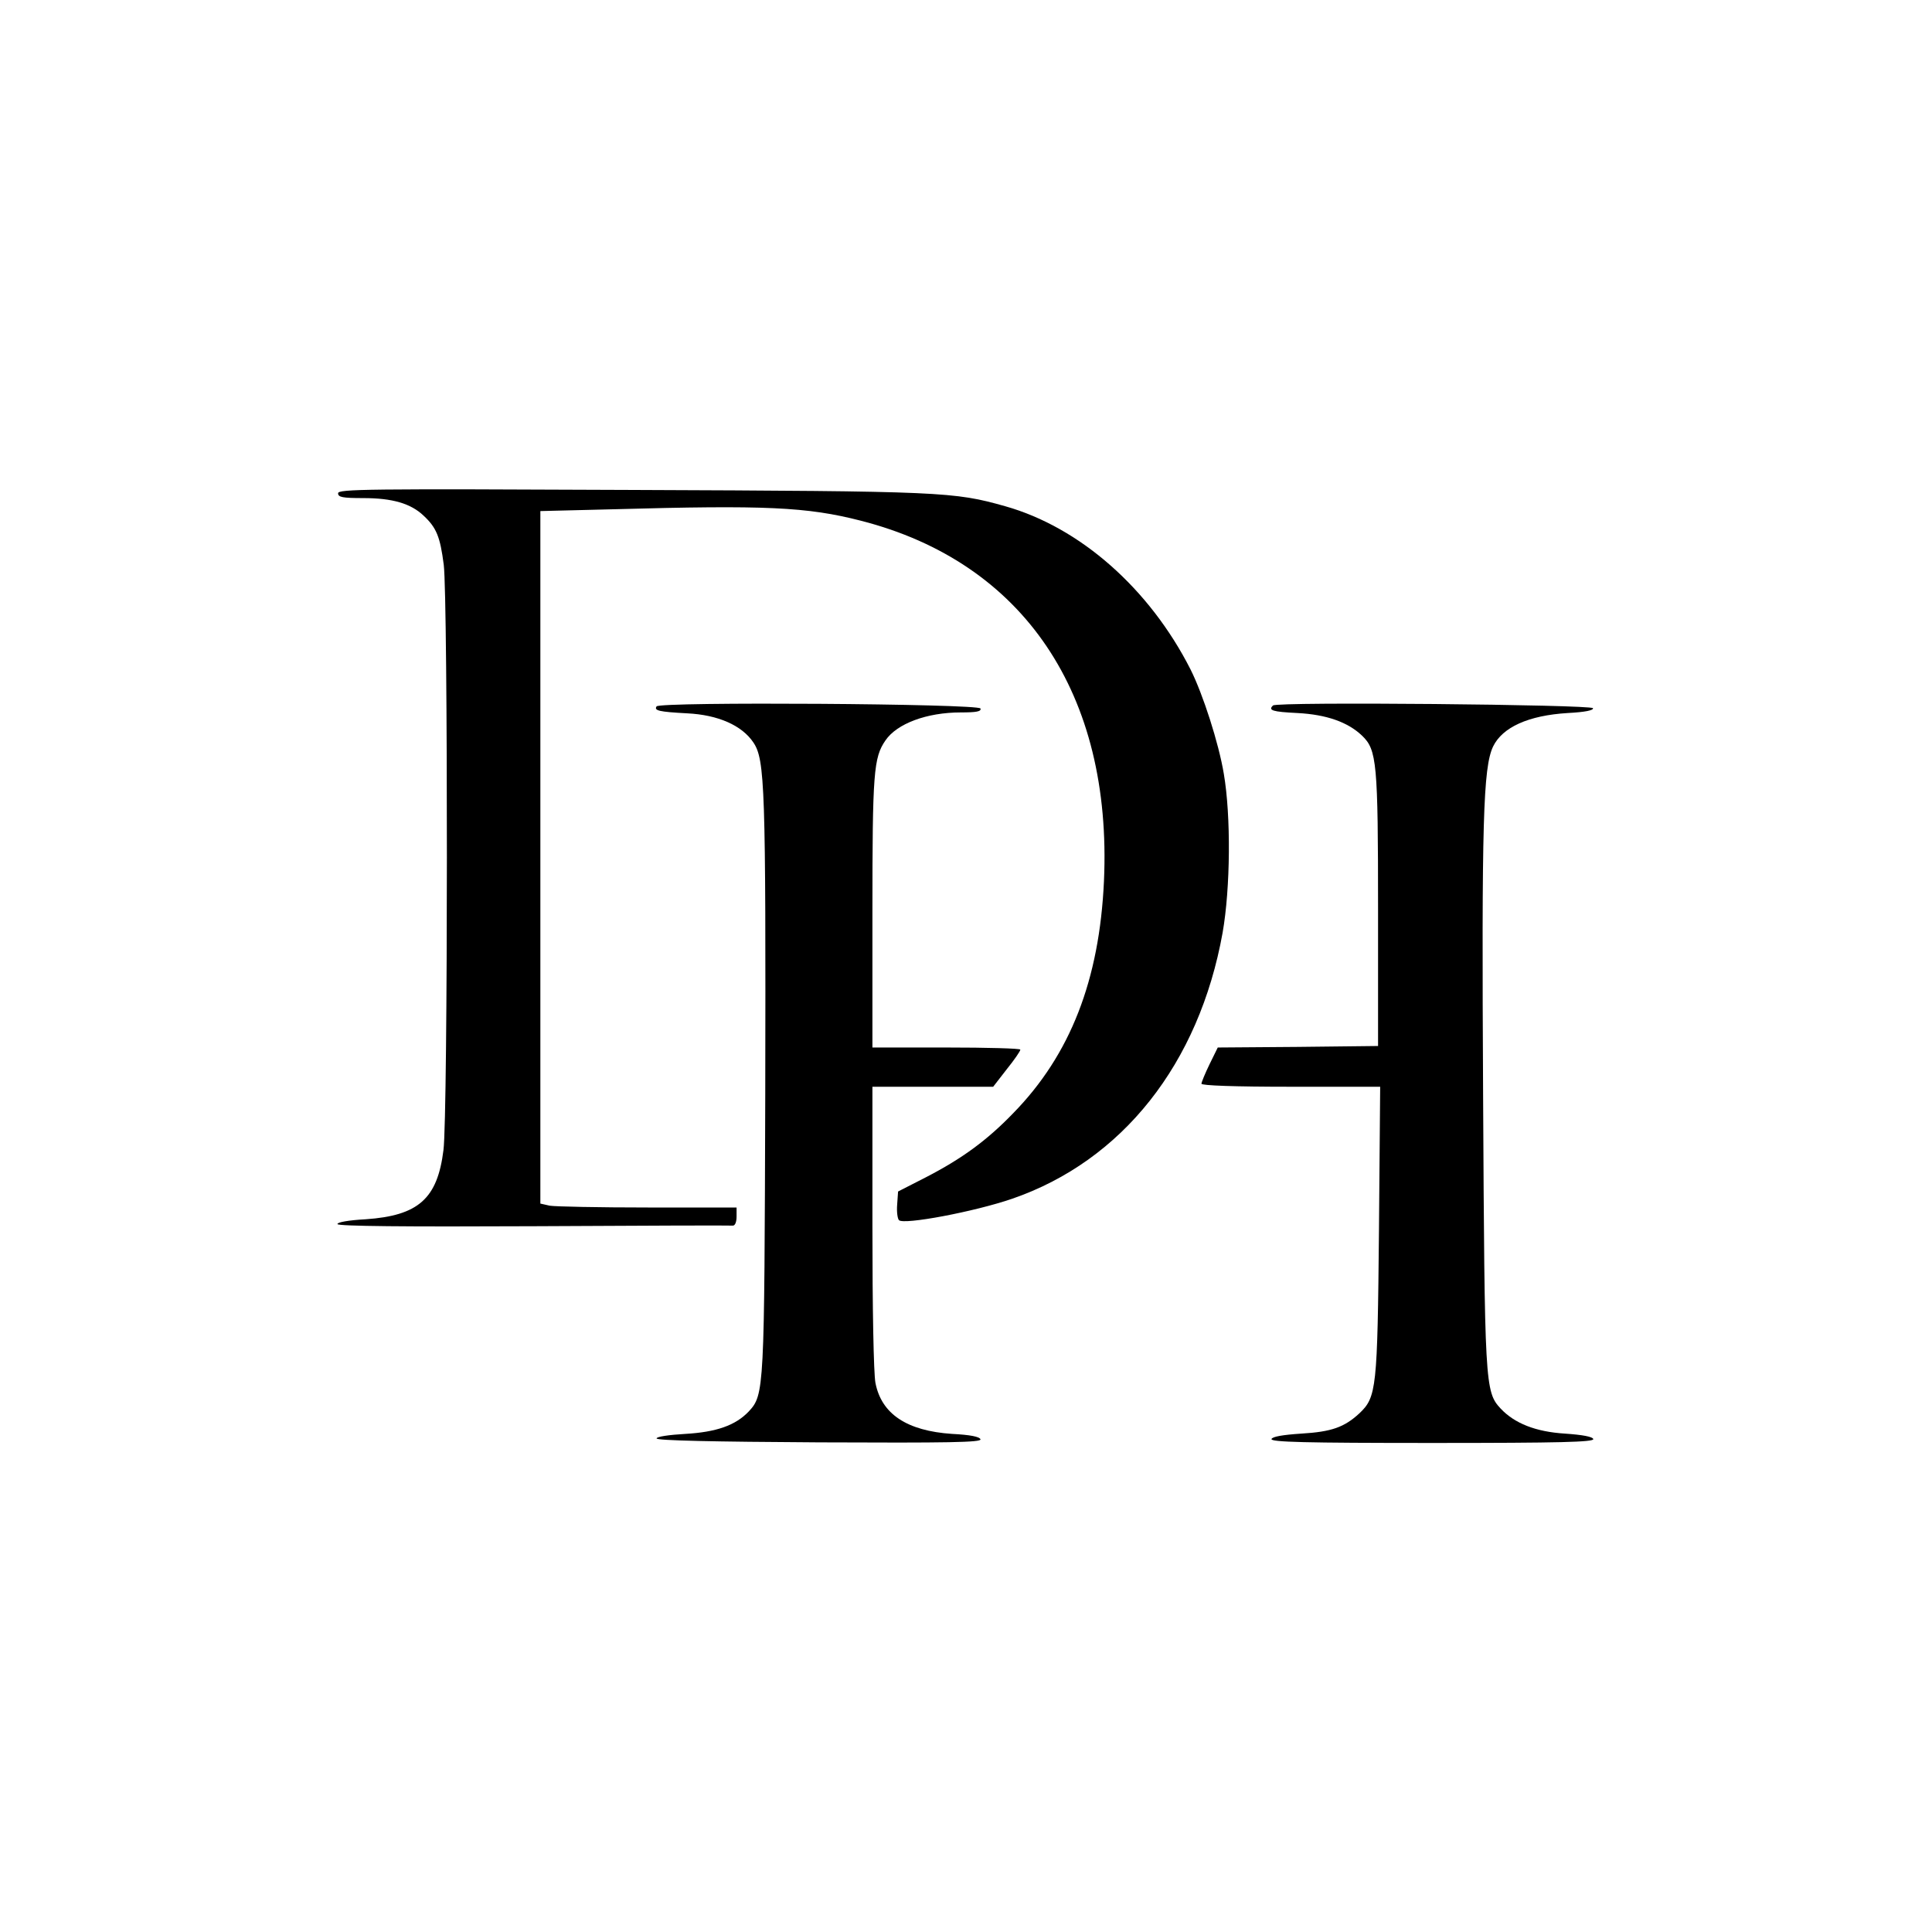
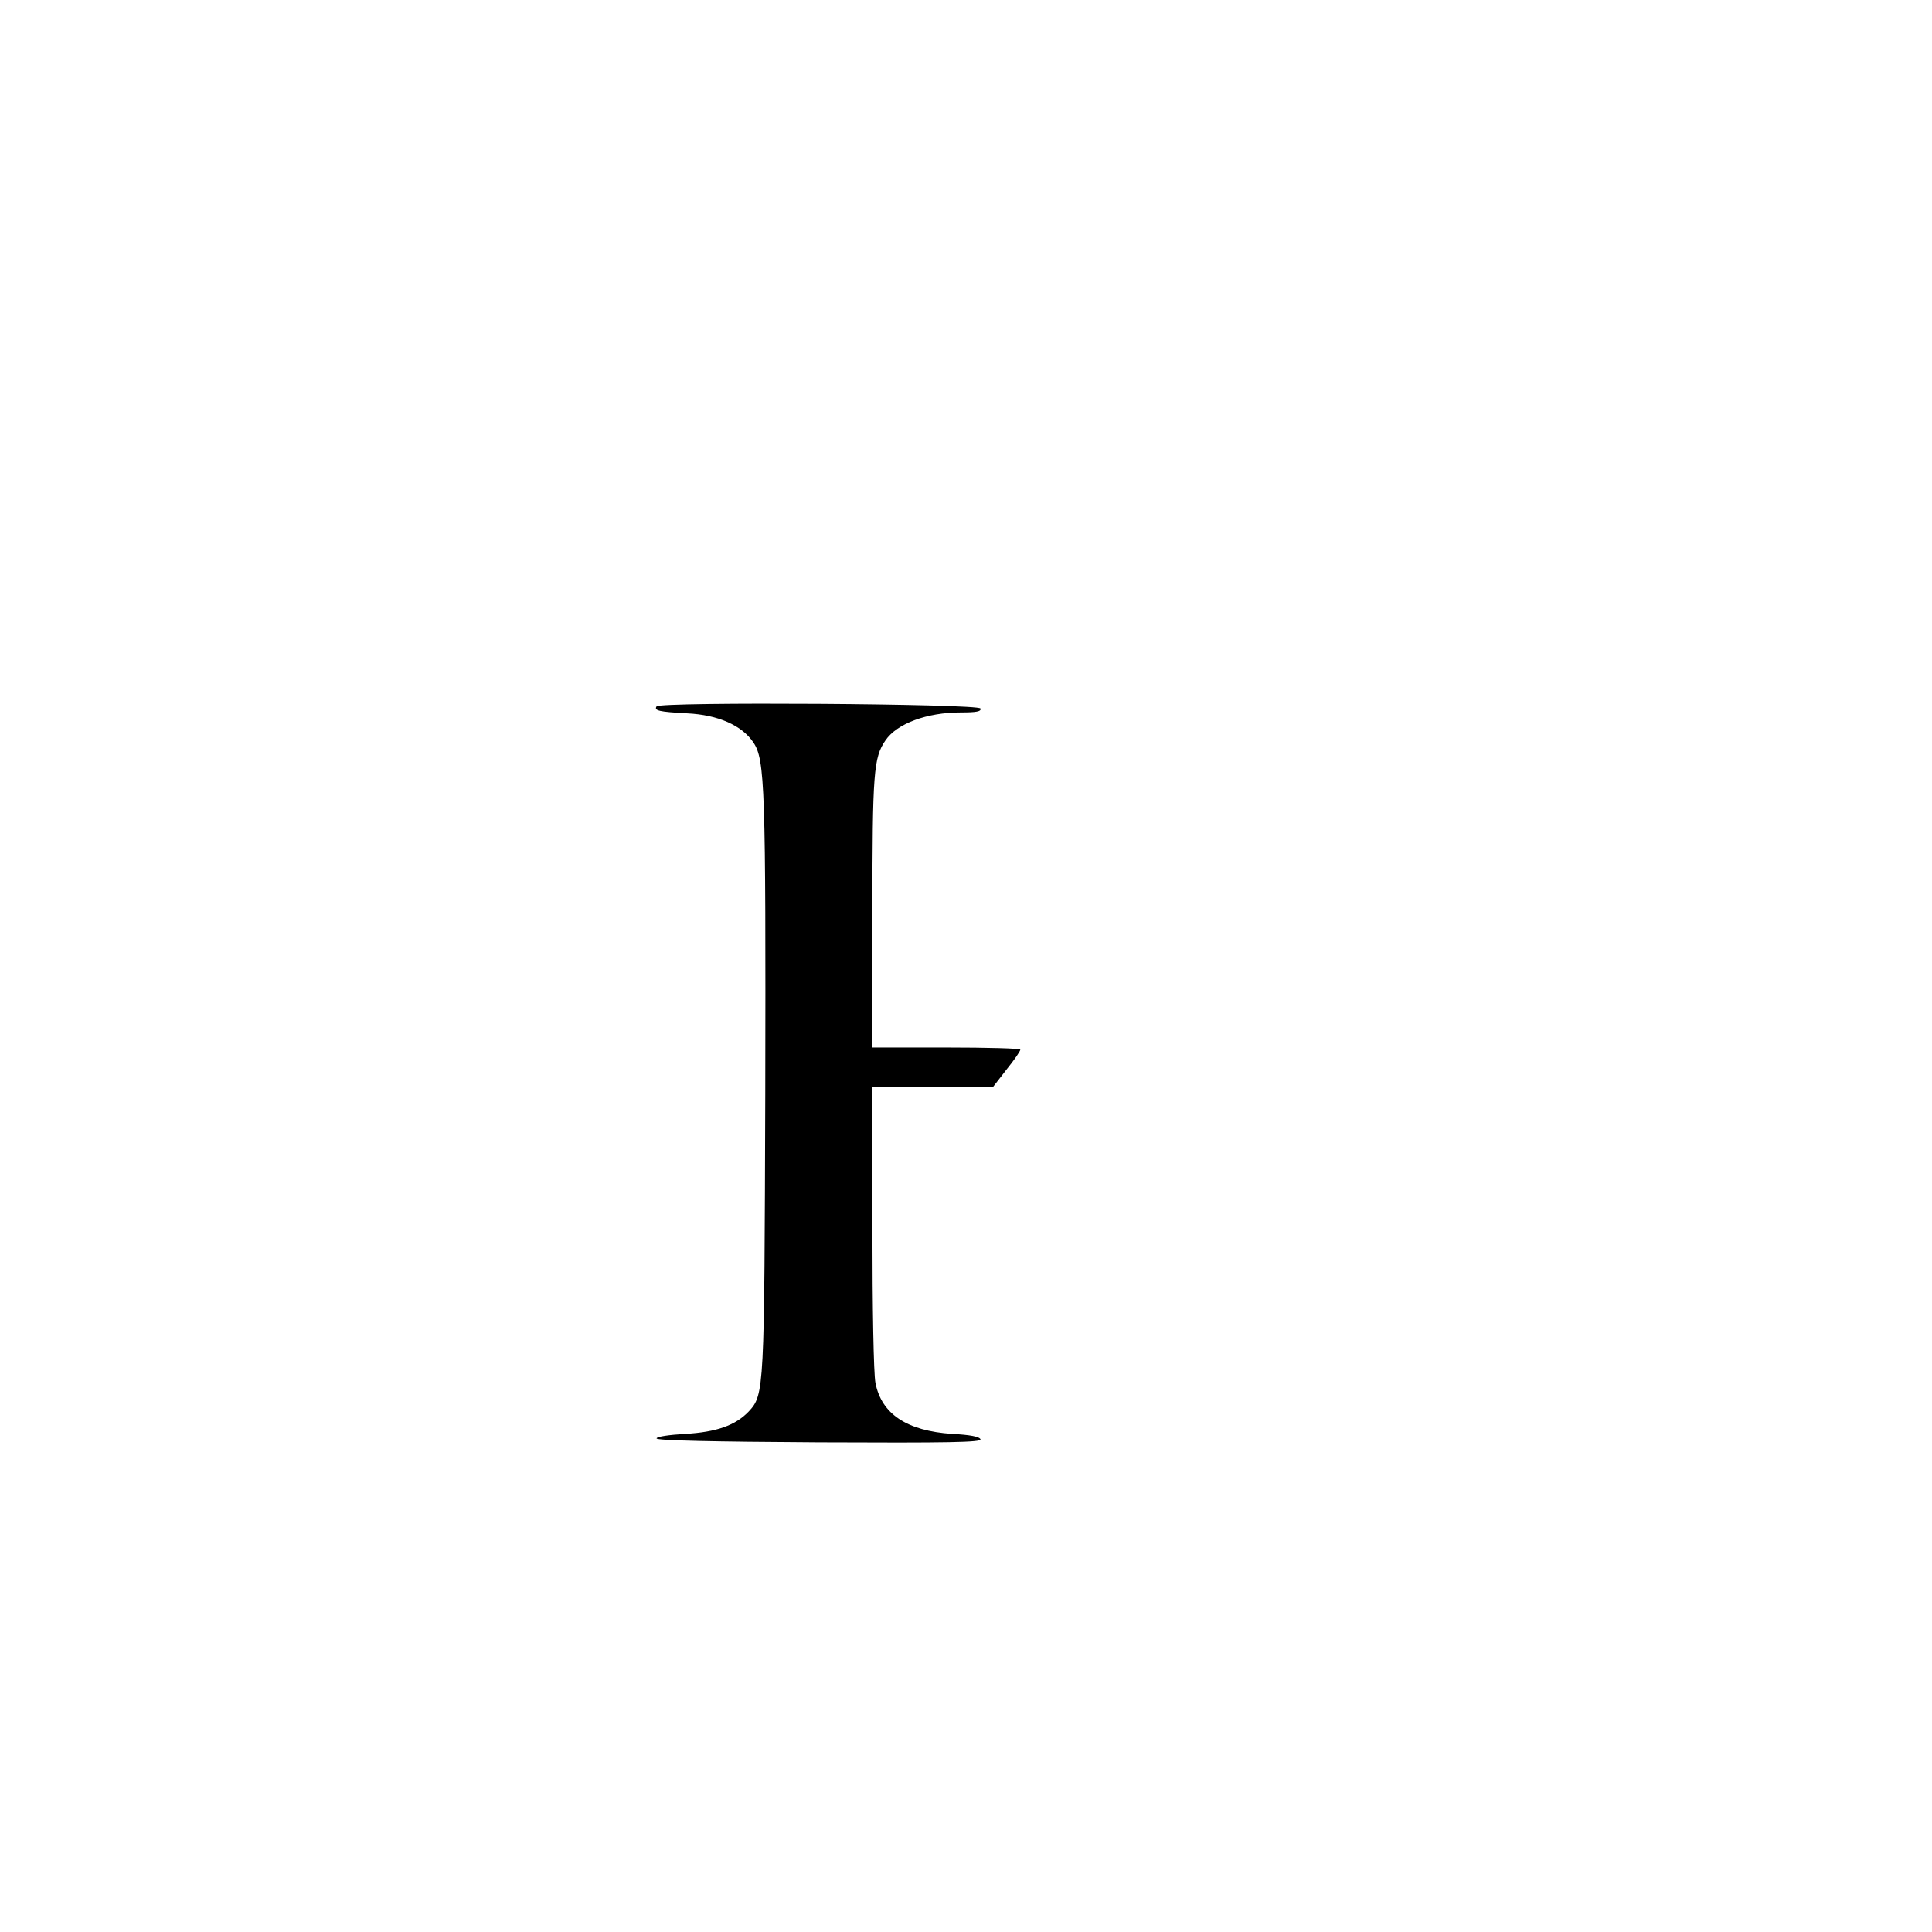
<svg xmlns="http://www.w3.org/2000/svg" version="1.0" width="640pt" height="640pt" viewBox="0 0 640 640" preserveAspectRatio="xMidYMid meet">
  <g transform="translate(0,640) scale(0.1,-0.1)" fill="#000000" stroke="none">
-     <path d="M1120 4766 c0 -13 14 -16 84 -16 96 0 157 -18 199 -58 43 -40 55 -70 67 -163 14 -114 14 -1824 -1 -1939 -20 -161 -83 -217 -258 -229 -56 -3 -95 -10 -93 -16 1 -7 224 -9 650 -7 356 2 653 3 660 2 7 0 12 12 12 30 l0 30 -294 0 c-161 0 -308 3 -325 6 l-31 7 0 1147 0 1147 242 6 c503 14 641 8 820 -38 539 -138 833 -574 805 -1194 -15 -327 -111 -575 -301 -769 -87 -90 -169 -150 -289 -212 l-92 -47 -3 -43 c-2 -23 1 -47 6 -52 16 -16 250 28 375 71 365 126 619 447 697 881 26 148 28 387 4 527 -17 102 -69 263 -110 345 -136 268 -366 471 -614 541 -170 48 -207 50 -1237 54 -881 4 -973 3 -973 -11z" />
    <path d="M2175 4060 c-9 -14 8 -18 101 -23 103 -5 182 -40 220 -97 38 -57 41 -150 39 -1165 -3 -983 -3 -995 -55 -1051 -44 -46 -107 -68 -210 -74 -53 -3 -95 -9 -95 -15 0 -7 188 -11 538 -13 429 -2 538 0 535 10 -3 9 -35 15 -94 18 -150 10 -234 66 -254 169 -6 32 -10 245 -10 517 l0 464 200 0 200 0 45 58 c25 31 45 60 45 65 0 4 -110 7 -245 7 l-245 0 0 448 c0 464 4 512 43 569 38 56 137 93 250 93 51 0 68 3 65 13 -6 16 -1063 23 -1073 7z" />
-     <path d="M4217 4063 c-17 -16 -2 -21 81 -25 96 -5 167 -30 214 -75 49 -47 53 -88 53 -578 l0 -450 -265 -3 -266 -2 -27 -55 c-15 -31 -27 -60 -27 -65 0 -6 110 -10 296 -10 l296 0 -4 -477 c-5 -524 -8 -551 -65 -605 -50 -46 -92 -61 -192 -67 -62 -4 -96 -10 -99 -18 -3 -10 108 -13 533 -13 425 0 536 3 533 13 -3 8 -36 14 -94 18 -97 6 -167 34 -213 83 -52 56 -53 79 -58 1034 -5 910 0 1089 33 1159 31 64 117 103 247 111 58 3 86 9 84 16 -4 12 -1048 22 -1060 9z" />
  </g>
</svg>